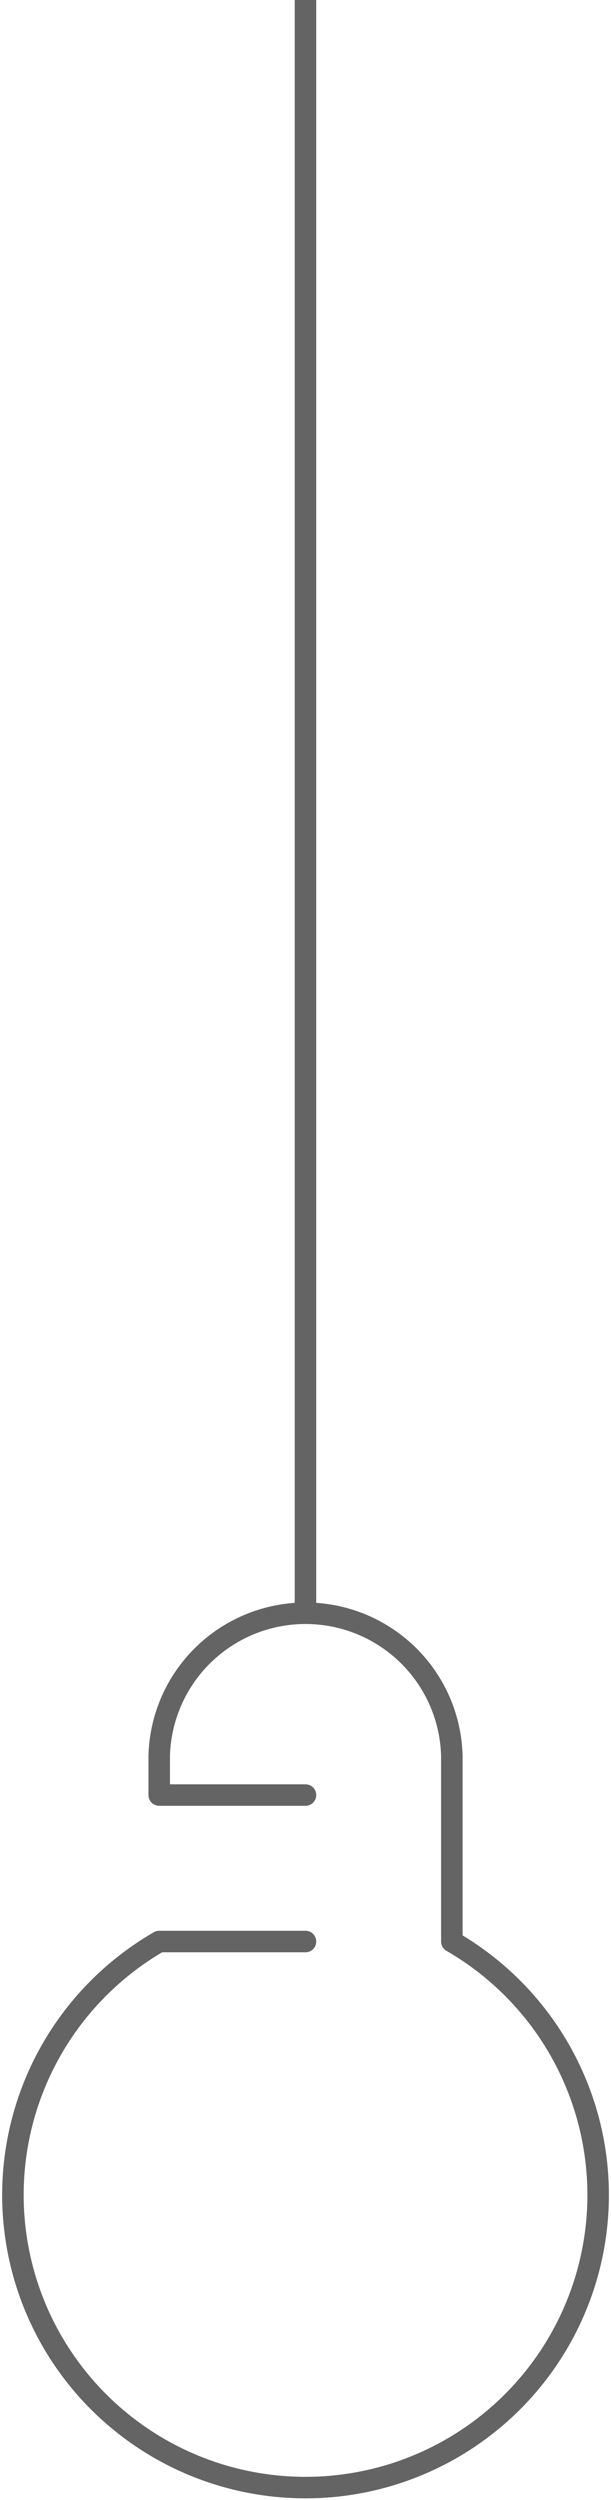
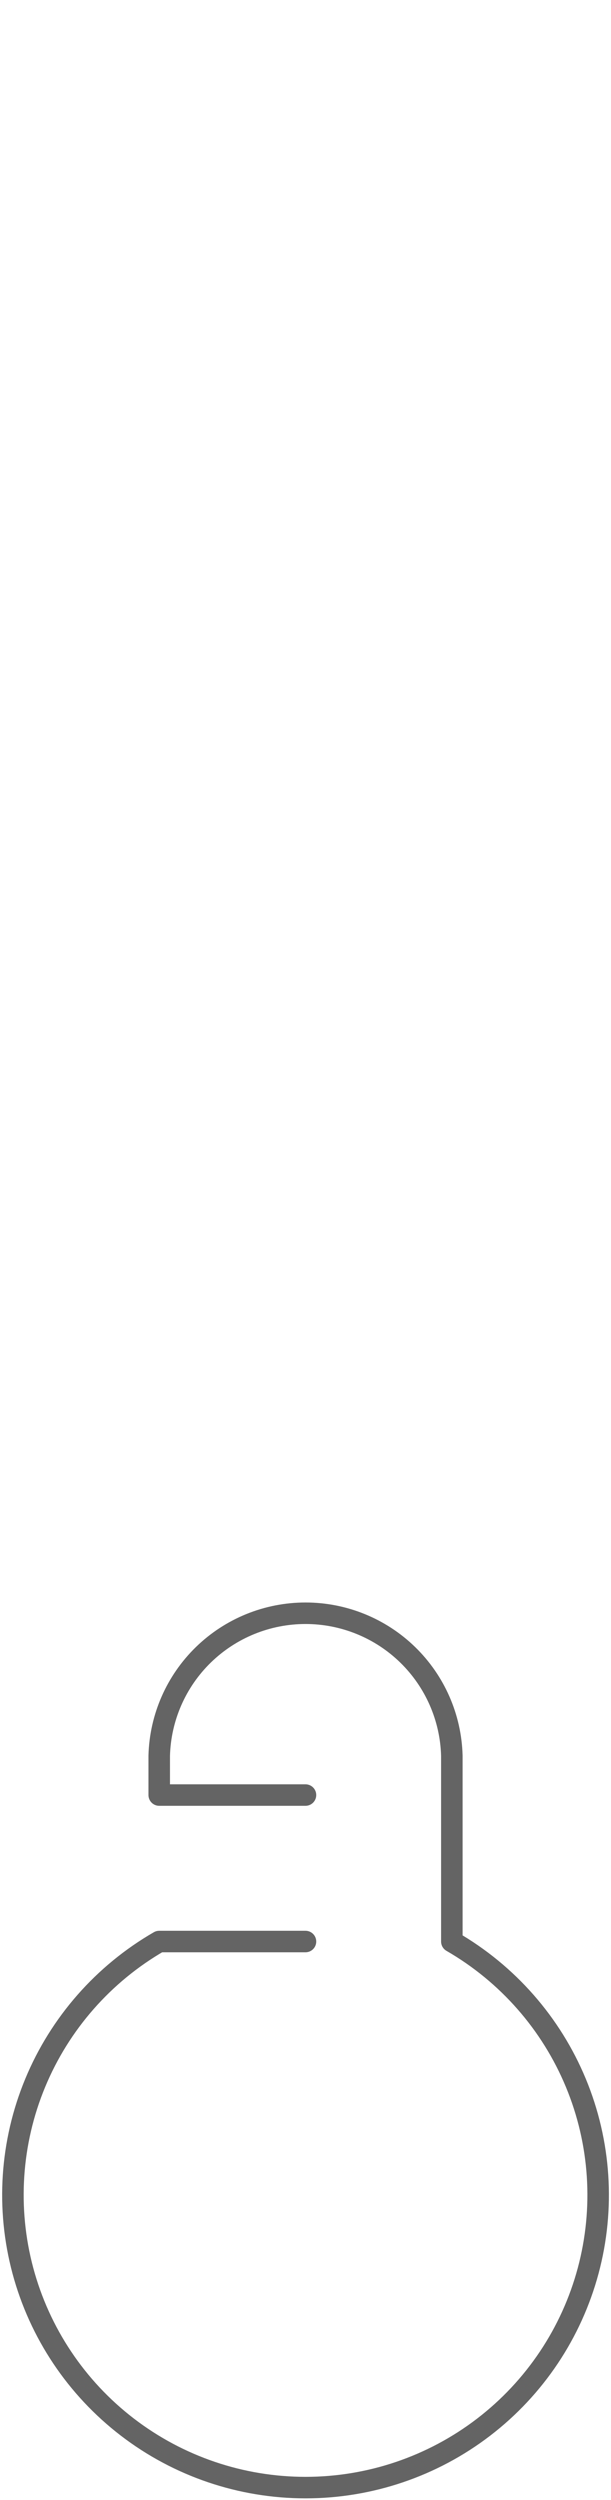
<svg xmlns="http://www.w3.org/2000/svg" width="142" height="581" viewBox="0 0 142 581" fill="none">
  <path d="M70.995 451.218H37.004C24.039 458.703 13.906 470.258 8.177 484.09C2.448 497.922 1.443 513.257 5.317 527.719C9.192 542.18 17.73 554.958 29.607 564.072C41.484 573.186 56.036 578.126 71.007 578.126C85.978 578.126 100.53 573.186 112.407 564.072C124.284 554.958 132.822 542.18 136.697 527.719C140.572 513.257 139.567 497.922 133.838 484.09C128.108 470.258 117.976 458.703 105.011 451.218V408.037C104.775 399.174 101.09 390.754 94.738 384.569C88.387 378.384 79.872 374.923 71.007 374.923C62.142 374.923 53.627 378.384 47.276 384.569C40.925 390.754 37.239 399.174 37.004 408.037V417.177H70.995" stroke="#646464" stroke-width="5" stroke-linecap="round" stroke-linejoin="round" />
-   <path d="M70.994 0V374.02" stroke="#646464" stroke-width="5" stroke-linecap="round" stroke-linejoin="round" />
</svg>